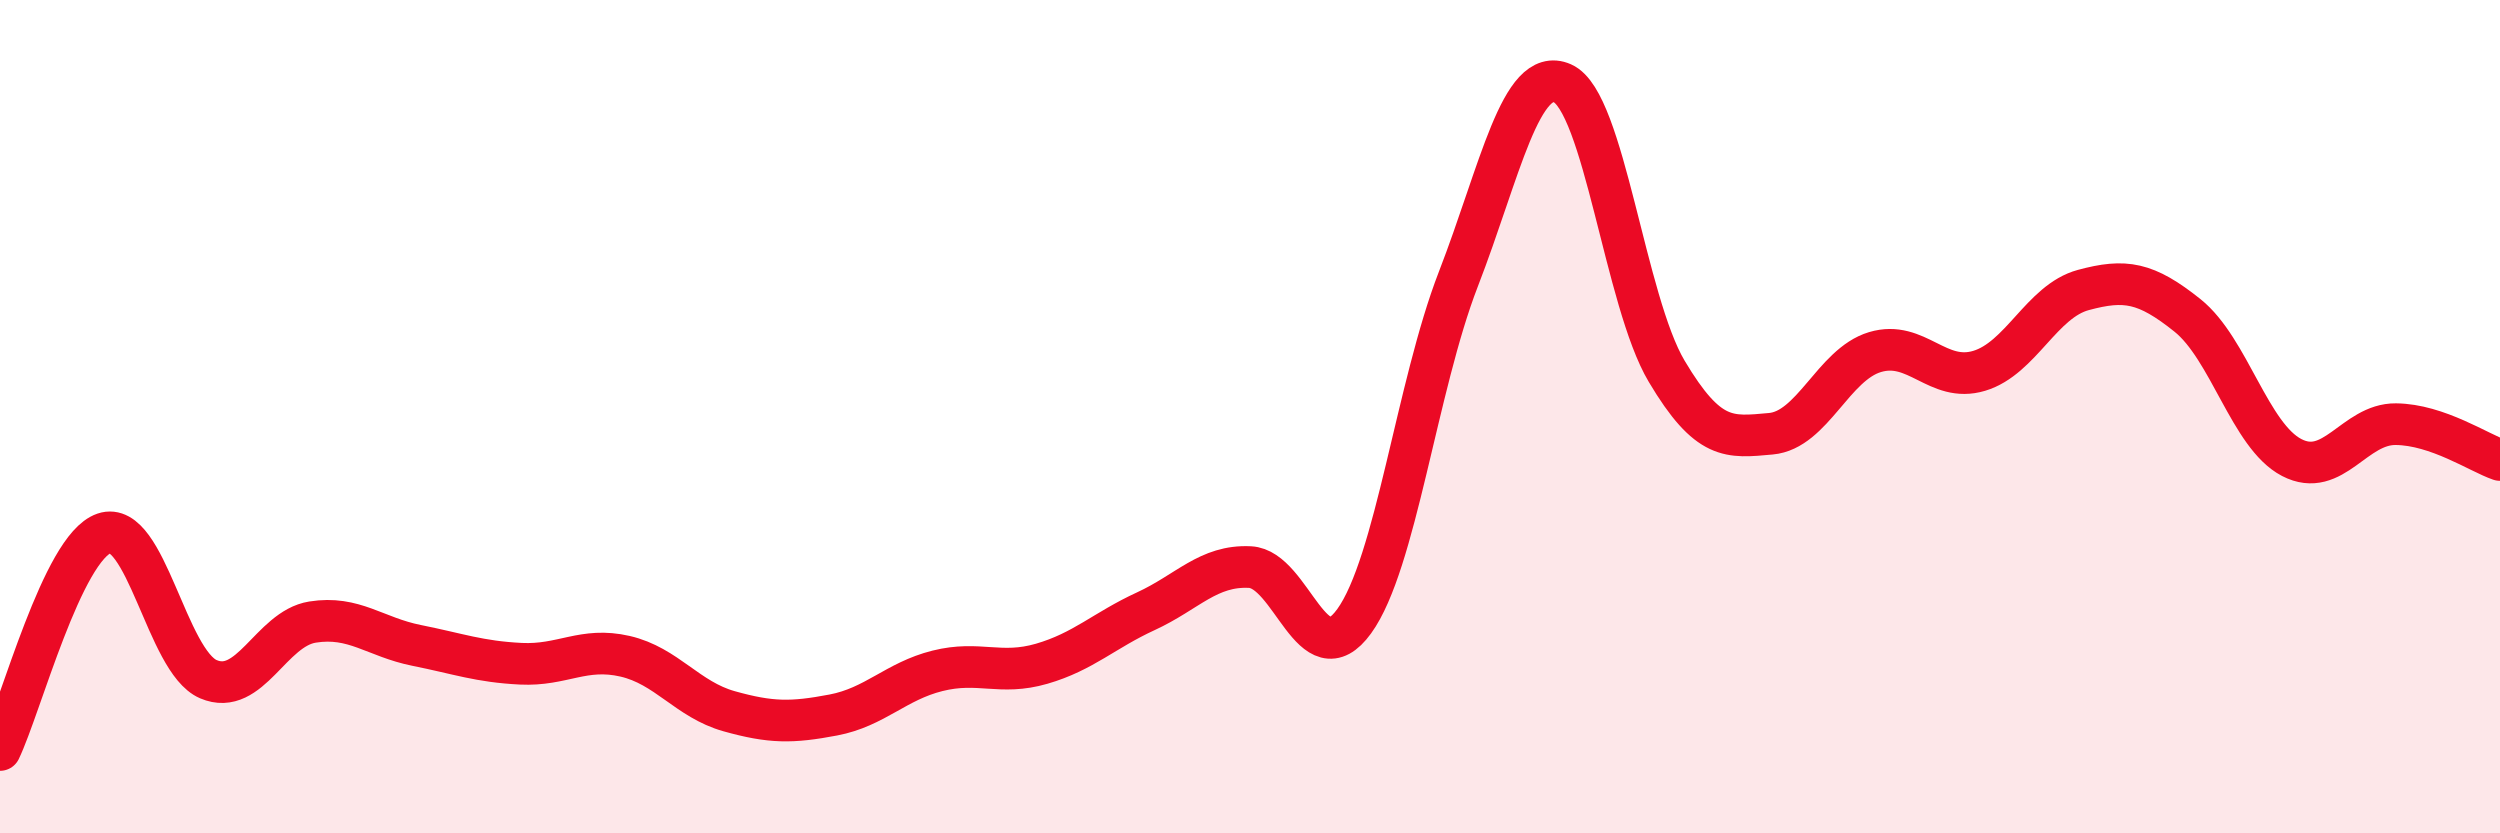
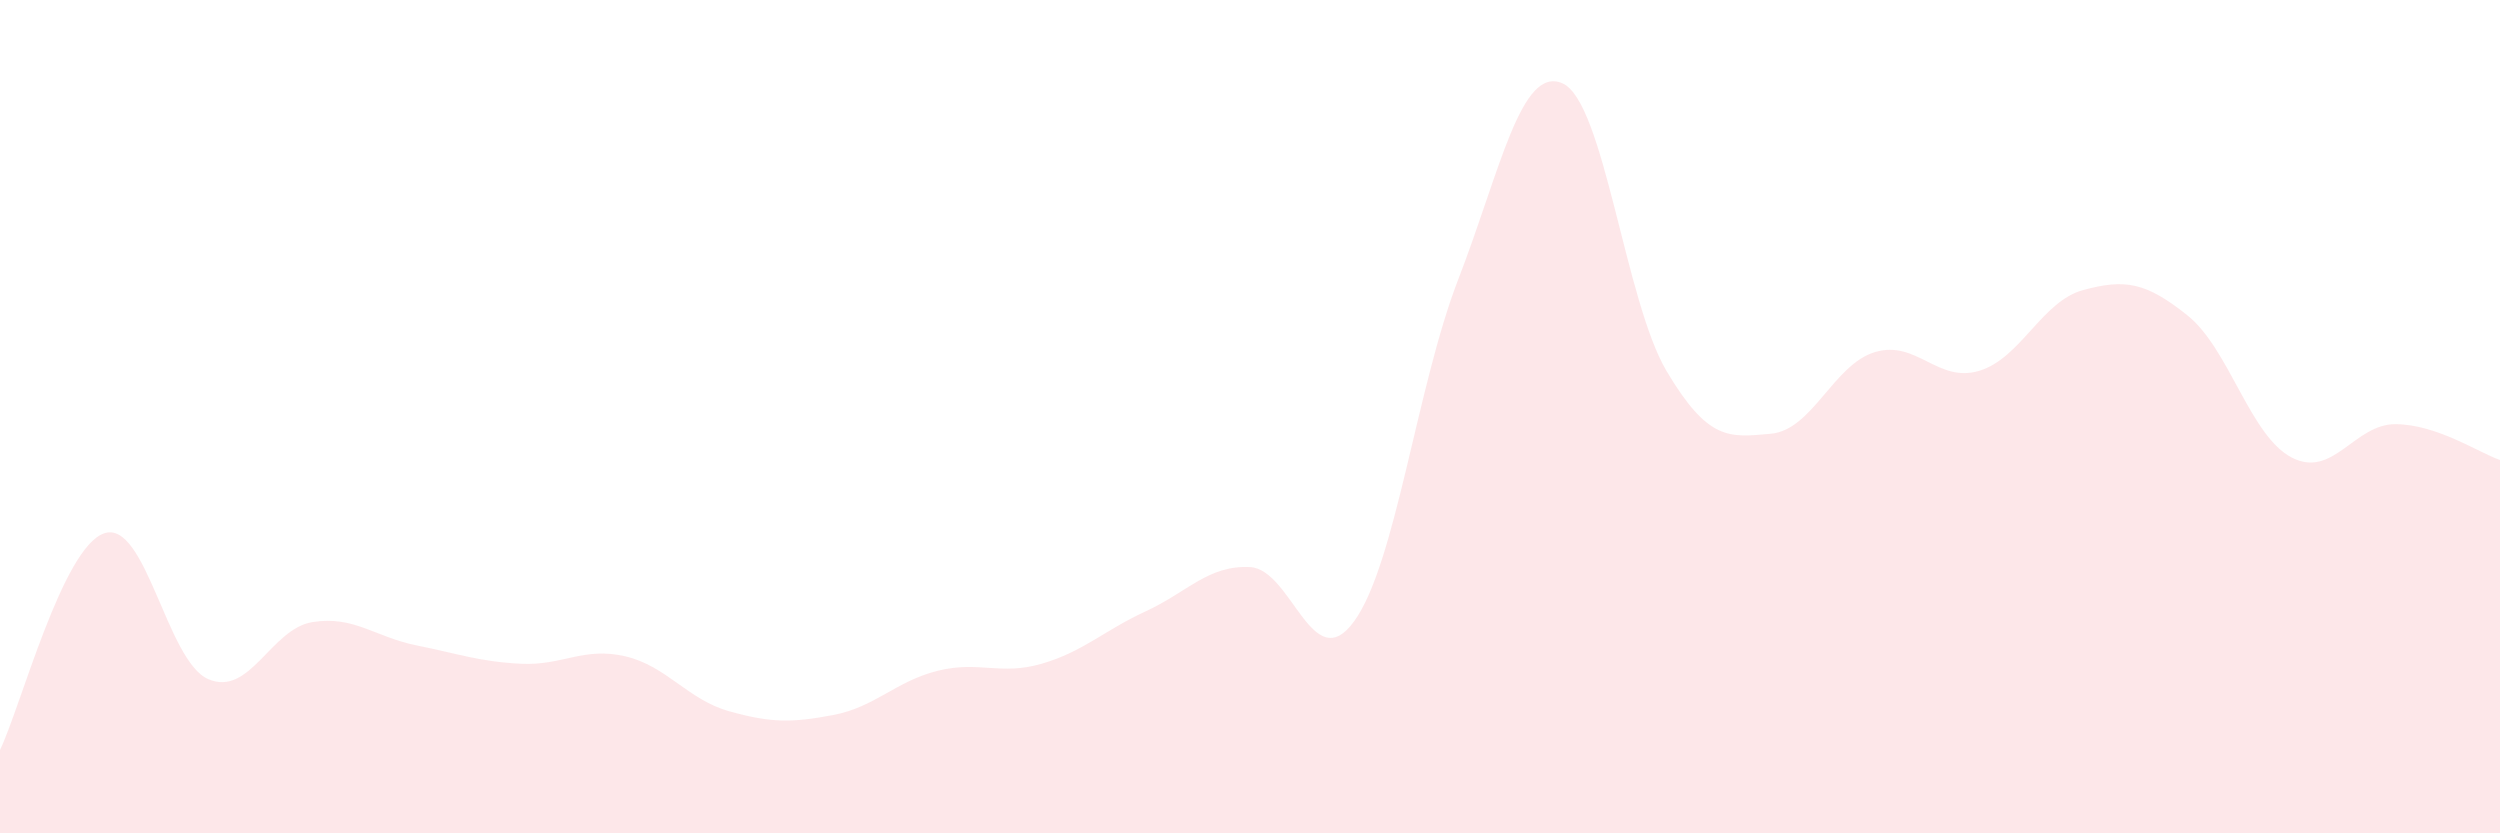
<svg xmlns="http://www.w3.org/2000/svg" width="60" height="20" viewBox="0 0 60 20">
  <path d="M 0,18 C 0.5,16.96 1.5,13.14 2.5,12.8 C 3.5,12.46 4,15.87 5,16.3 C 6,16.73 6.5,15.09 7.5,14.93 C 8.5,14.77 9,15.29 10,15.49 C 11,15.69 11.5,15.88 12.5,15.93 C 13.5,15.98 14,15.52 15,15.75 C 16,15.98 16.5,16.79 17.5,17.07 C 18.5,17.35 19,17.35 20,17.16 C 21,16.97 21.5,16.35 22.5,16.1 C 23.5,15.85 24,16.22 25,15.93 C 26,15.64 26.5,15.13 27.5,14.67 C 28.5,14.21 29,13.56 30,13.61 C 31,13.66 31.5,16.29 32.5,14.91 C 33.5,13.53 34,9.28 35,6.7 C 36,4.12 36.5,1.56 37.5,2 C 38.5,2.44 39,7.23 40,8.91 C 41,10.59 41.5,10.5 42.5,10.41 C 43.5,10.32 44,8.75 45,8.45 C 46,8.15 46.5,9.2 47.5,8.9 C 48.5,8.6 49,7.23 50,6.96 C 51,6.69 51.5,6.77 52.5,7.57 C 53.5,8.37 54,10.46 55,10.98 C 56,11.5 56.5,10.17 57.5,10.18 C 58.5,10.19 59.5,10.87 60,11.04L60 20L0 20Z" fill="#EB0A25" opacity="0.1" stroke-linecap="round" stroke-linejoin="round" />
-   <path d="M 0,18 C 0.5,16.96 1.5,13.14 2.5,12.8 C 3.5,12.46 4,15.87 5,16.3 C 6,16.73 6.5,15.09 7.5,14.93 C 8.5,14.77 9,15.29 10,15.49 C 11,15.69 11.5,15.88 12.5,15.93 C 13.5,15.98 14,15.52 15,15.75 C 16,15.98 16.5,16.79 17.5,17.07 C 18.5,17.35 19,17.35 20,17.16 C 21,16.97 21.5,16.35 22.5,16.1 C 23.5,15.85 24,16.22 25,15.93 C 26,15.64 26.5,15.13 27.5,14.67 C 28.5,14.21 29,13.56 30,13.61 C 31,13.66 31.5,16.29 32.5,14.91 C 33.5,13.53 34,9.28 35,6.7 C 36,4.12 36.5,1.56 37.5,2 C 38.5,2.44 39,7.23 40,8.91 C 41,10.59 41.5,10.5 42.5,10.41 C 43.5,10.32 44,8.75 45,8.45 C 46,8.15 46.5,9.2 47.5,8.9 C 48.5,8.6 49,7.23 50,6.96 C 51,6.69 51.5,6.77 52.5,7.57 C 53.5,8.37 54,10.46 55,10.98 C 56,11.5 56.5,10.17 57.5,10.18 C 58.5,10.19 59.5,10.87 60,11.04" stroke="#EB0A25" stroke-width="1" fill="none" stroke-linecap="round" stroke-linejoin="round" />
</svg>